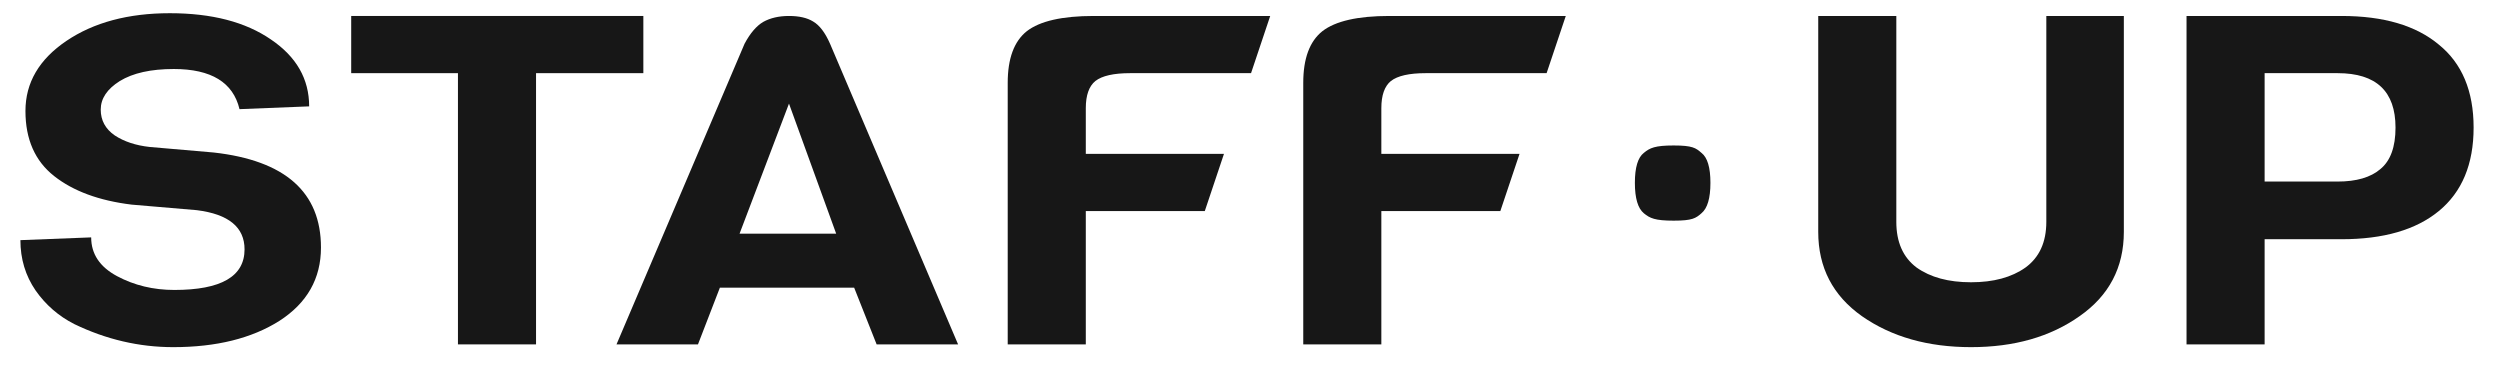
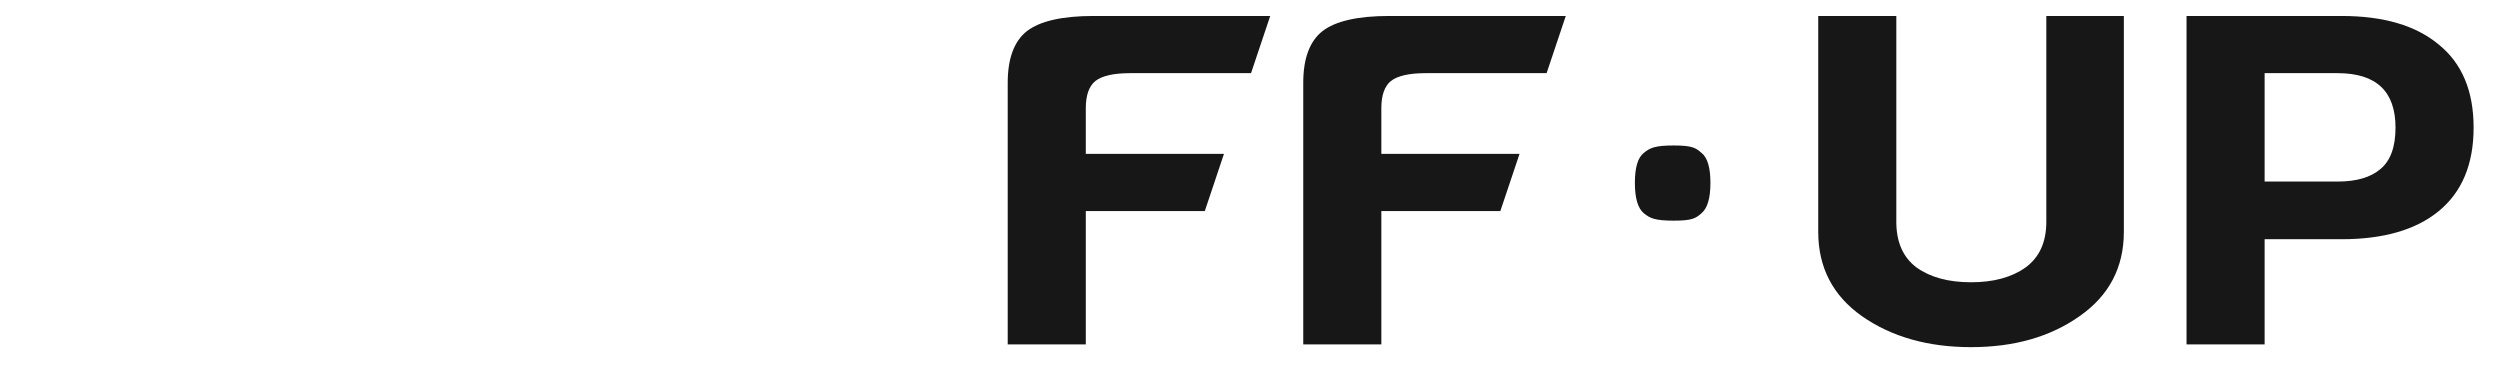
<svg xmlns="http://www.w3.org/2000/svg" width="106" height="16" viewBox="0 0 106 16" fill="none">
-   <path d="M13.609 10.495C13.609 11.812 13.021 12.848 11.846 13.605C10.671 14.348 9.17 14.719 7.344 14.719C5.899 14.719 4.501 14.393 3.152 13.742C2.485 13.403 1.937 12.927 1.508 12.314C1.079 11.688 0.865 10.977 0.865 10.182L3.866 10.065C3.866 10.769 4.231 11.316 4.962 11.708C5.692 12.099 6.502 12.294 7.392 12.294C9.377 12.294 10.369 11.721 10.369 10.573C10.369 9.634 9.694 9.08 8.344 8.911L5.581 8.676C4.2 8.507 3.104 8.103 2.294 7.464C1.484 6.825 1.079 5.906 1.079 4.706C1.079 3.506 1.659 2.516 2.818 1.733C3.977 0.951 5.438 0.56 7.201 0.56C8.98 0.56 10.409 0.931 11.489 1.675C12.569 2.405 13.108 3.35 13.108 4.51L10.155 4.628C9.885 3.493 8.956 2.926 7.368 2.926C6.399 2.926 5.637 3.096 5.081 3.435C4.541 3.774 4.271 4.178 4.271 4.647C4.271 5.104 4.47 5.469 4.867 5.743C5.264 6.003 5.756 6.166 6.344 6.231L9.059 6.466C12.092 6.805 13.609 8.148 13.609 10.495Z" fill="#171717" />
-   <path d="M27.278 3.102H22.728V14.602H19.417V3.102H14.891V0.677H27.278V3.102Z" fill="#171717" />
-   <path d="M40.623 14.602H37.169L36.216 12.197H30.523L29.594 14.602H26.14L31.571 1.851C31.809 1.407 32.071 1.101 32.357 0.931C32.659 0.762 33.024 0.677 33.453 0.677C33.882 0.677 34.223 0.755 34.477 0.912C34.747 1.068 34.985 1.381 35.192 1.851L40.623 14.602ZM35.454 9.908L33.453 4.393L31.357 9.908H35.454Z" fill="#171717" />
  <path d="M53.044 3.102H47.919C47.221 3.102 46.728 3.213 46.443 3.435C46.173 3.656 46.038 4.041 46.038 4.589V6.525H51.896L51.083 8.95H46.038V14.602H42.727V3.513C42.727 2.483 42.996 1.753 43.536 1.323C44.092 0.892 45.037 0.677 46.371 0.677H53.857C53.54 1.624 53.362 2.155 53.044 3.102Z" fill="#171717" />
  <path d="M90.051 0.677V9.83C90.051 11.342 89.424 12.536 88.169 13.409C86.931 14.283 85.398 14.719 83.572 14.719C81.746 14.719 80.205 14.283 78.951 13.409C77.712 12.536 77.093 11.342 77.093 9.83C77.093 8.318 77.093 0.677 77.093 0.677H80.404V9.406C80.404 10.267 80.69 10.912 81.262 11.342C81.849 11.76 82.619 11.968 83.572 11.968C84.525 11.968 85.295 11.76 85.882 11.342C86.47 10.912 86.764 10.267 86.764 9.406V0.677H90.051Z" fill="#171717" />
  <path d="M103.404 1.89C104.389 2.685 104.881 3.859 104.881 5.41C104.881 6.962 104.389 8.142 103.404 8.95C102.436 9.745 101.062 10.143 99.283 10.143H96.02V14.602H92.709V0.677H99.283C101.062 0.677 102.436 1.081 103.404 1.89ZM101.57 5.41C101.57 3.872 100.753 3.102 99.117 3.102H96.02V7.698H99.117C99.911 7.698 100.514 7.522 100.927 7.17C101.356 6.818 101.57 6.231 101.57 5.41Z" fill="#171717" />
  <path d="M72.141 6.481C72.395 6.676 72.522 7.1 72.522 7.752C72.522 8.404 72.395 8.834 72.141 9.043C71.903 9.252 71.758 9.356 70.964 9.356C70.17 9.356 69.954 9.252 69.7 9.043C69.446 8.834 69.319 8.404 69.319 7.752C69.319 7.1 69.446 6.676 69.7 6.481C69.954 6.272 70.17 6.168 70.964 6.168C71.758 6.168 71.903 6.272 72.141 6.481Z" fill="#171717" />
  <path d="M65.576 3.102H60.451C59.752 3.102 59.26 3.213 58.974 3.435C58.704 3.656 58.569 4.041 58.569 4.589V6.525H64.428L63.614 8.95H58.569V14.602H55.258V3.513C55.258 2.483 55.528 1.753 56.068 1.323C56.624 0.892 57.569 0.677 58.903 0.677H66.389C66.072 1.624 65.893 2.155 65.576 3.102Z" fill="#171717" />
</svg>